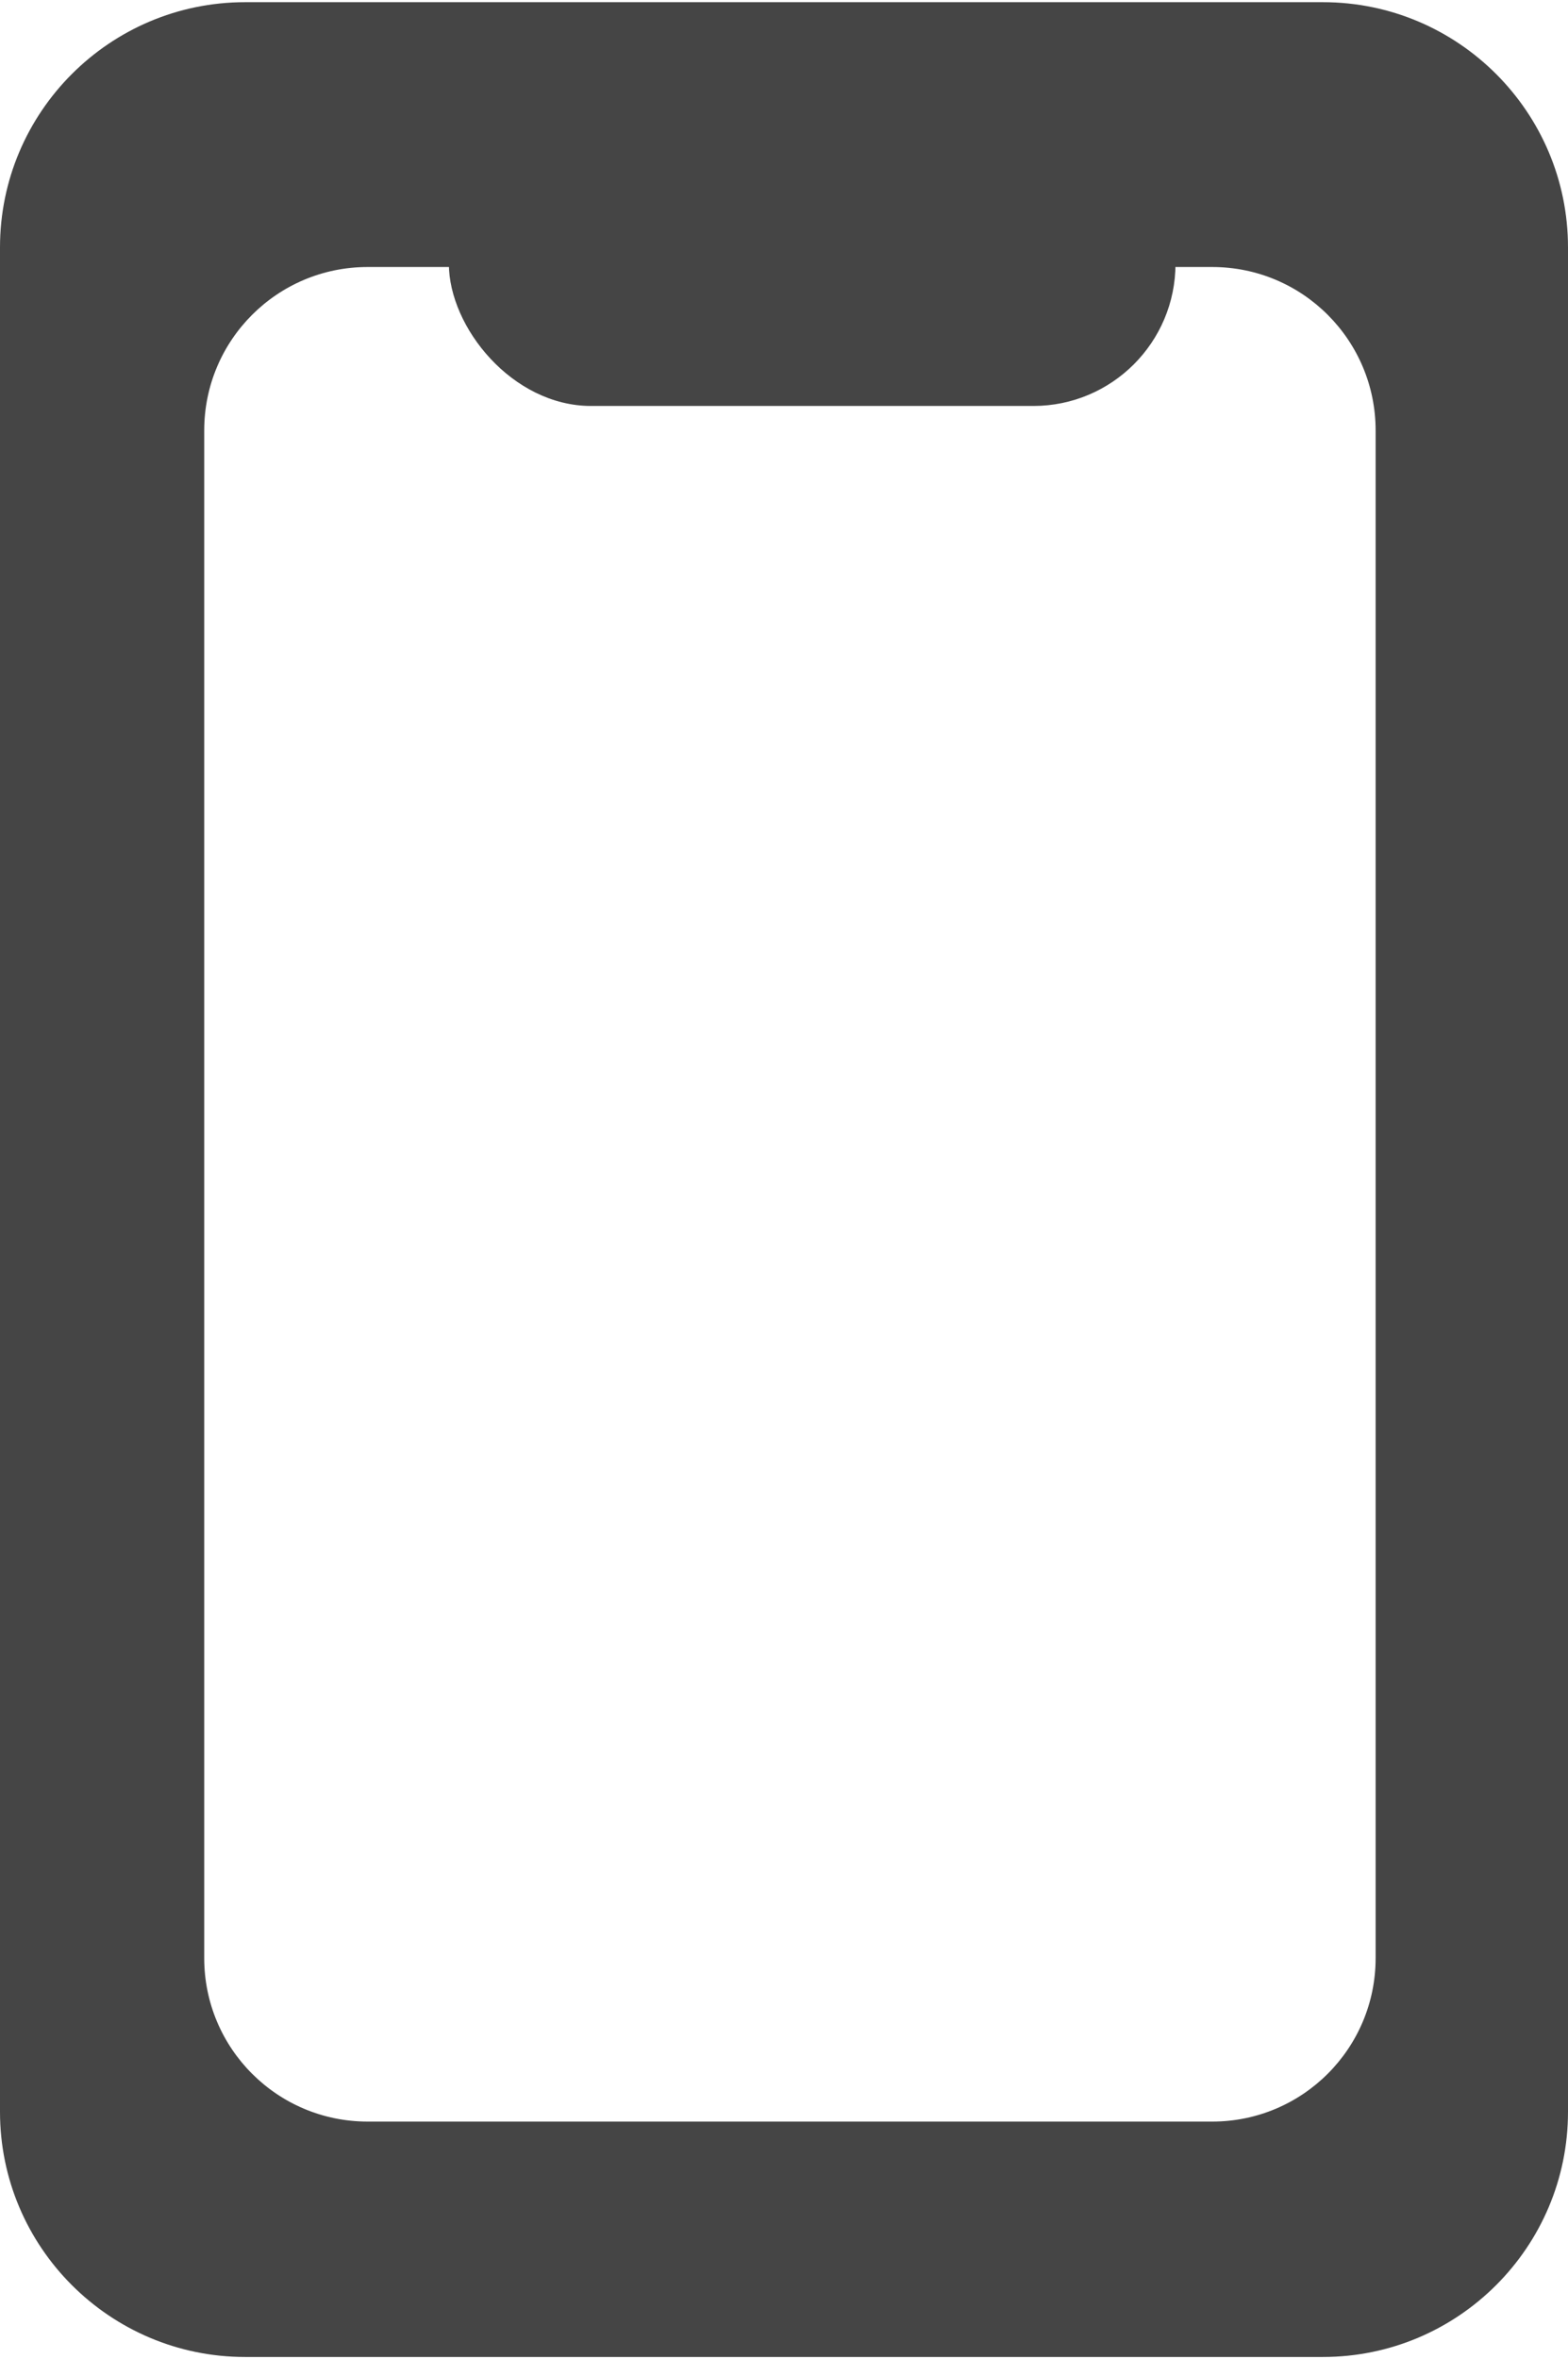
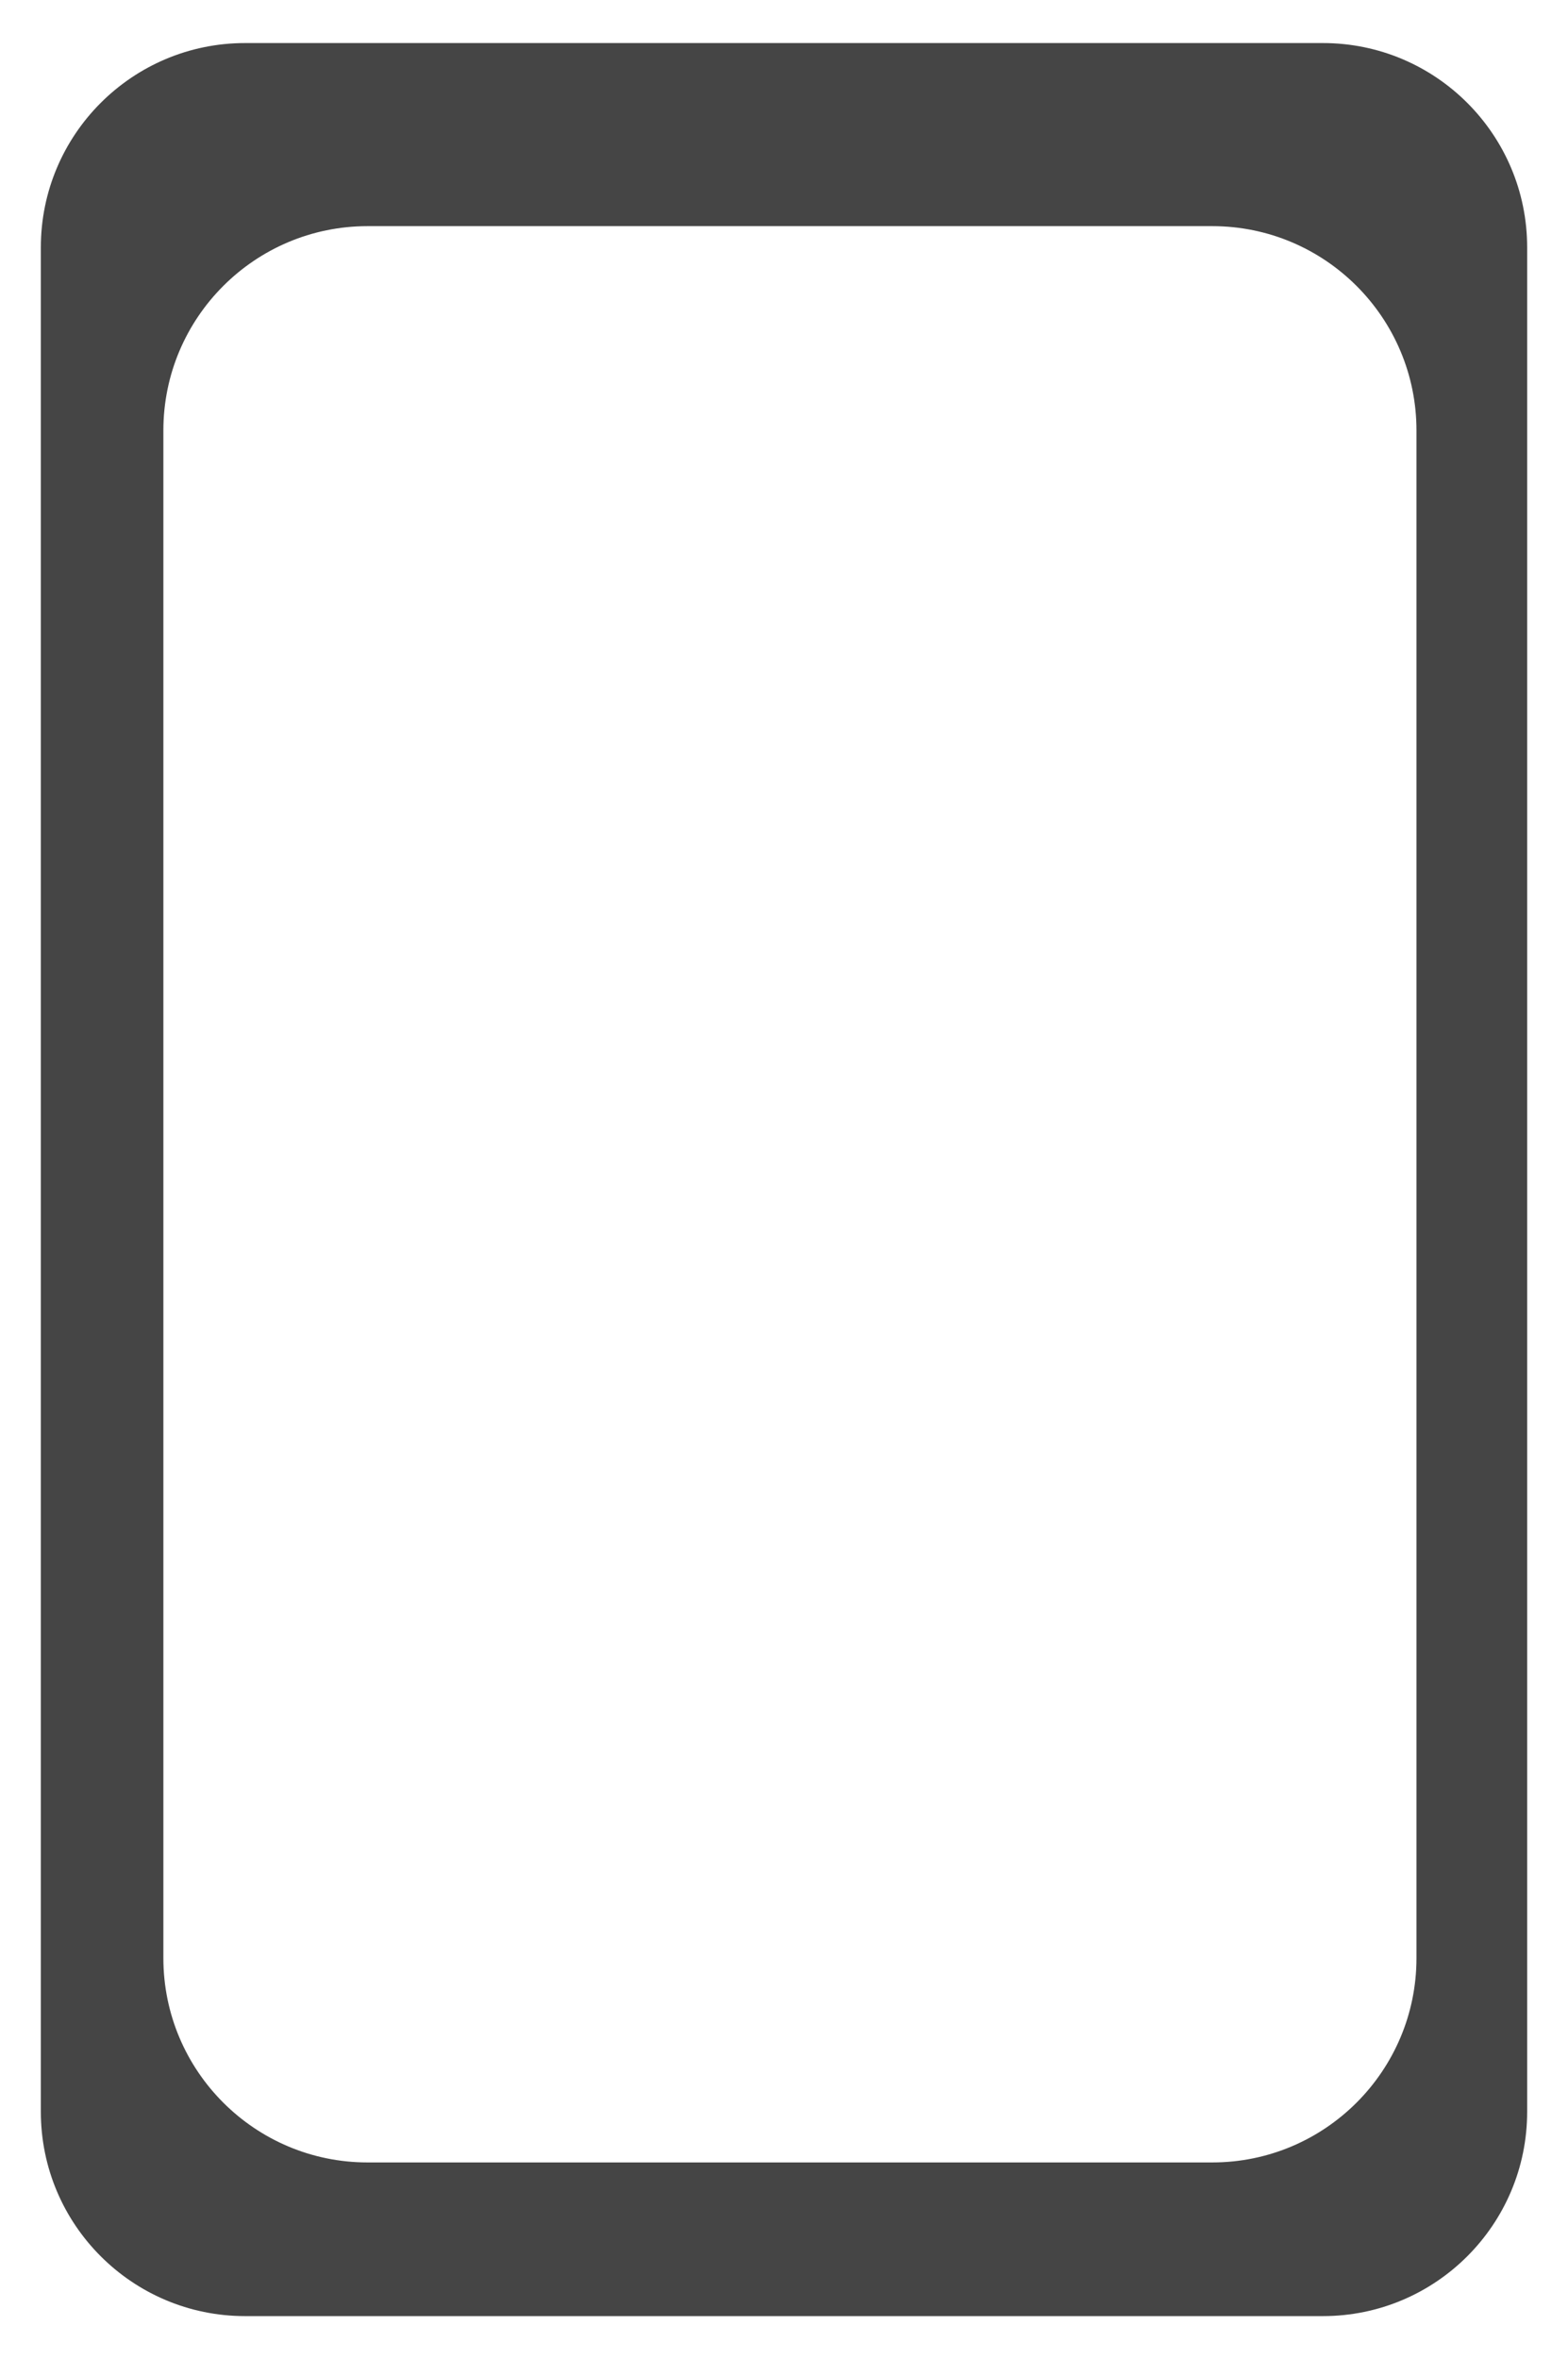
<svg xmlns="http://www.w3.org/2000/svg" id="_レイヤー_1" data-name="レイヤー 1" width="1.35cm" height="2.03cm" viewBox="0 0 38.39 57.62">
  <defs>
    <style>
      .cls-1 {
        fill: #454545;
        stroke-width: 0px;
      }
    </style>
  </defs>
  <g>
    <path class="cls-1" d="m32.39,56.62H6c-2.76,0-5-2.24-5-5V6C1,3.24,3.24,1,6,1h26.39c2.76,0,5,2.24,5,5v45.62c0,2.76-2.24,5-5,5ZM9,5.48c-2.76,0-5,2.24-5,5v37.38c0,2.76,2.24,5,5,5h20.68c2.76,0,5-2.24,5-5V10.48c0-2.76-2.24-5-5-5H9Z" />
-     <path class="cls-1" d="m32.39,55.62c2.21,0,4-1.79,4-4V6c0-2.21-1.79-4-4-4H6c-2.21,0-4,1.79-4,4v45.62c0,2.21,1.79,4,4,4h26.39M9,4.48h20.68c3.31,0,6,2.69,6,6v37.38c0,3.31-2.69,6-6,6H9c-3.31,0-6-2.69-6-6V10.48c0-3.31,2.69-6,6-6m23.39,53.14H6C2.69,57.62,0,54.93,0,51.62V6C0,2.69,2.69,0,6,0h26.39C35.7,0,38.39,2.69,38.39,6v45.62c0,3.31-2.69,6-6,6ZM9,6.48c-2.21,0-4,1.79-4,4v37.38c0,2.21,1.79,4,4,4h20.68c2.21,0,4-1.79,4-4V10.48c0-2.21-1.79-4-4-4H9Z" />
  </g>
-   <rect class="cls-1" x="10.99" y="2.91" width="17.79" height="6.97" rx="3.48" ry="3.48" />
</svg>